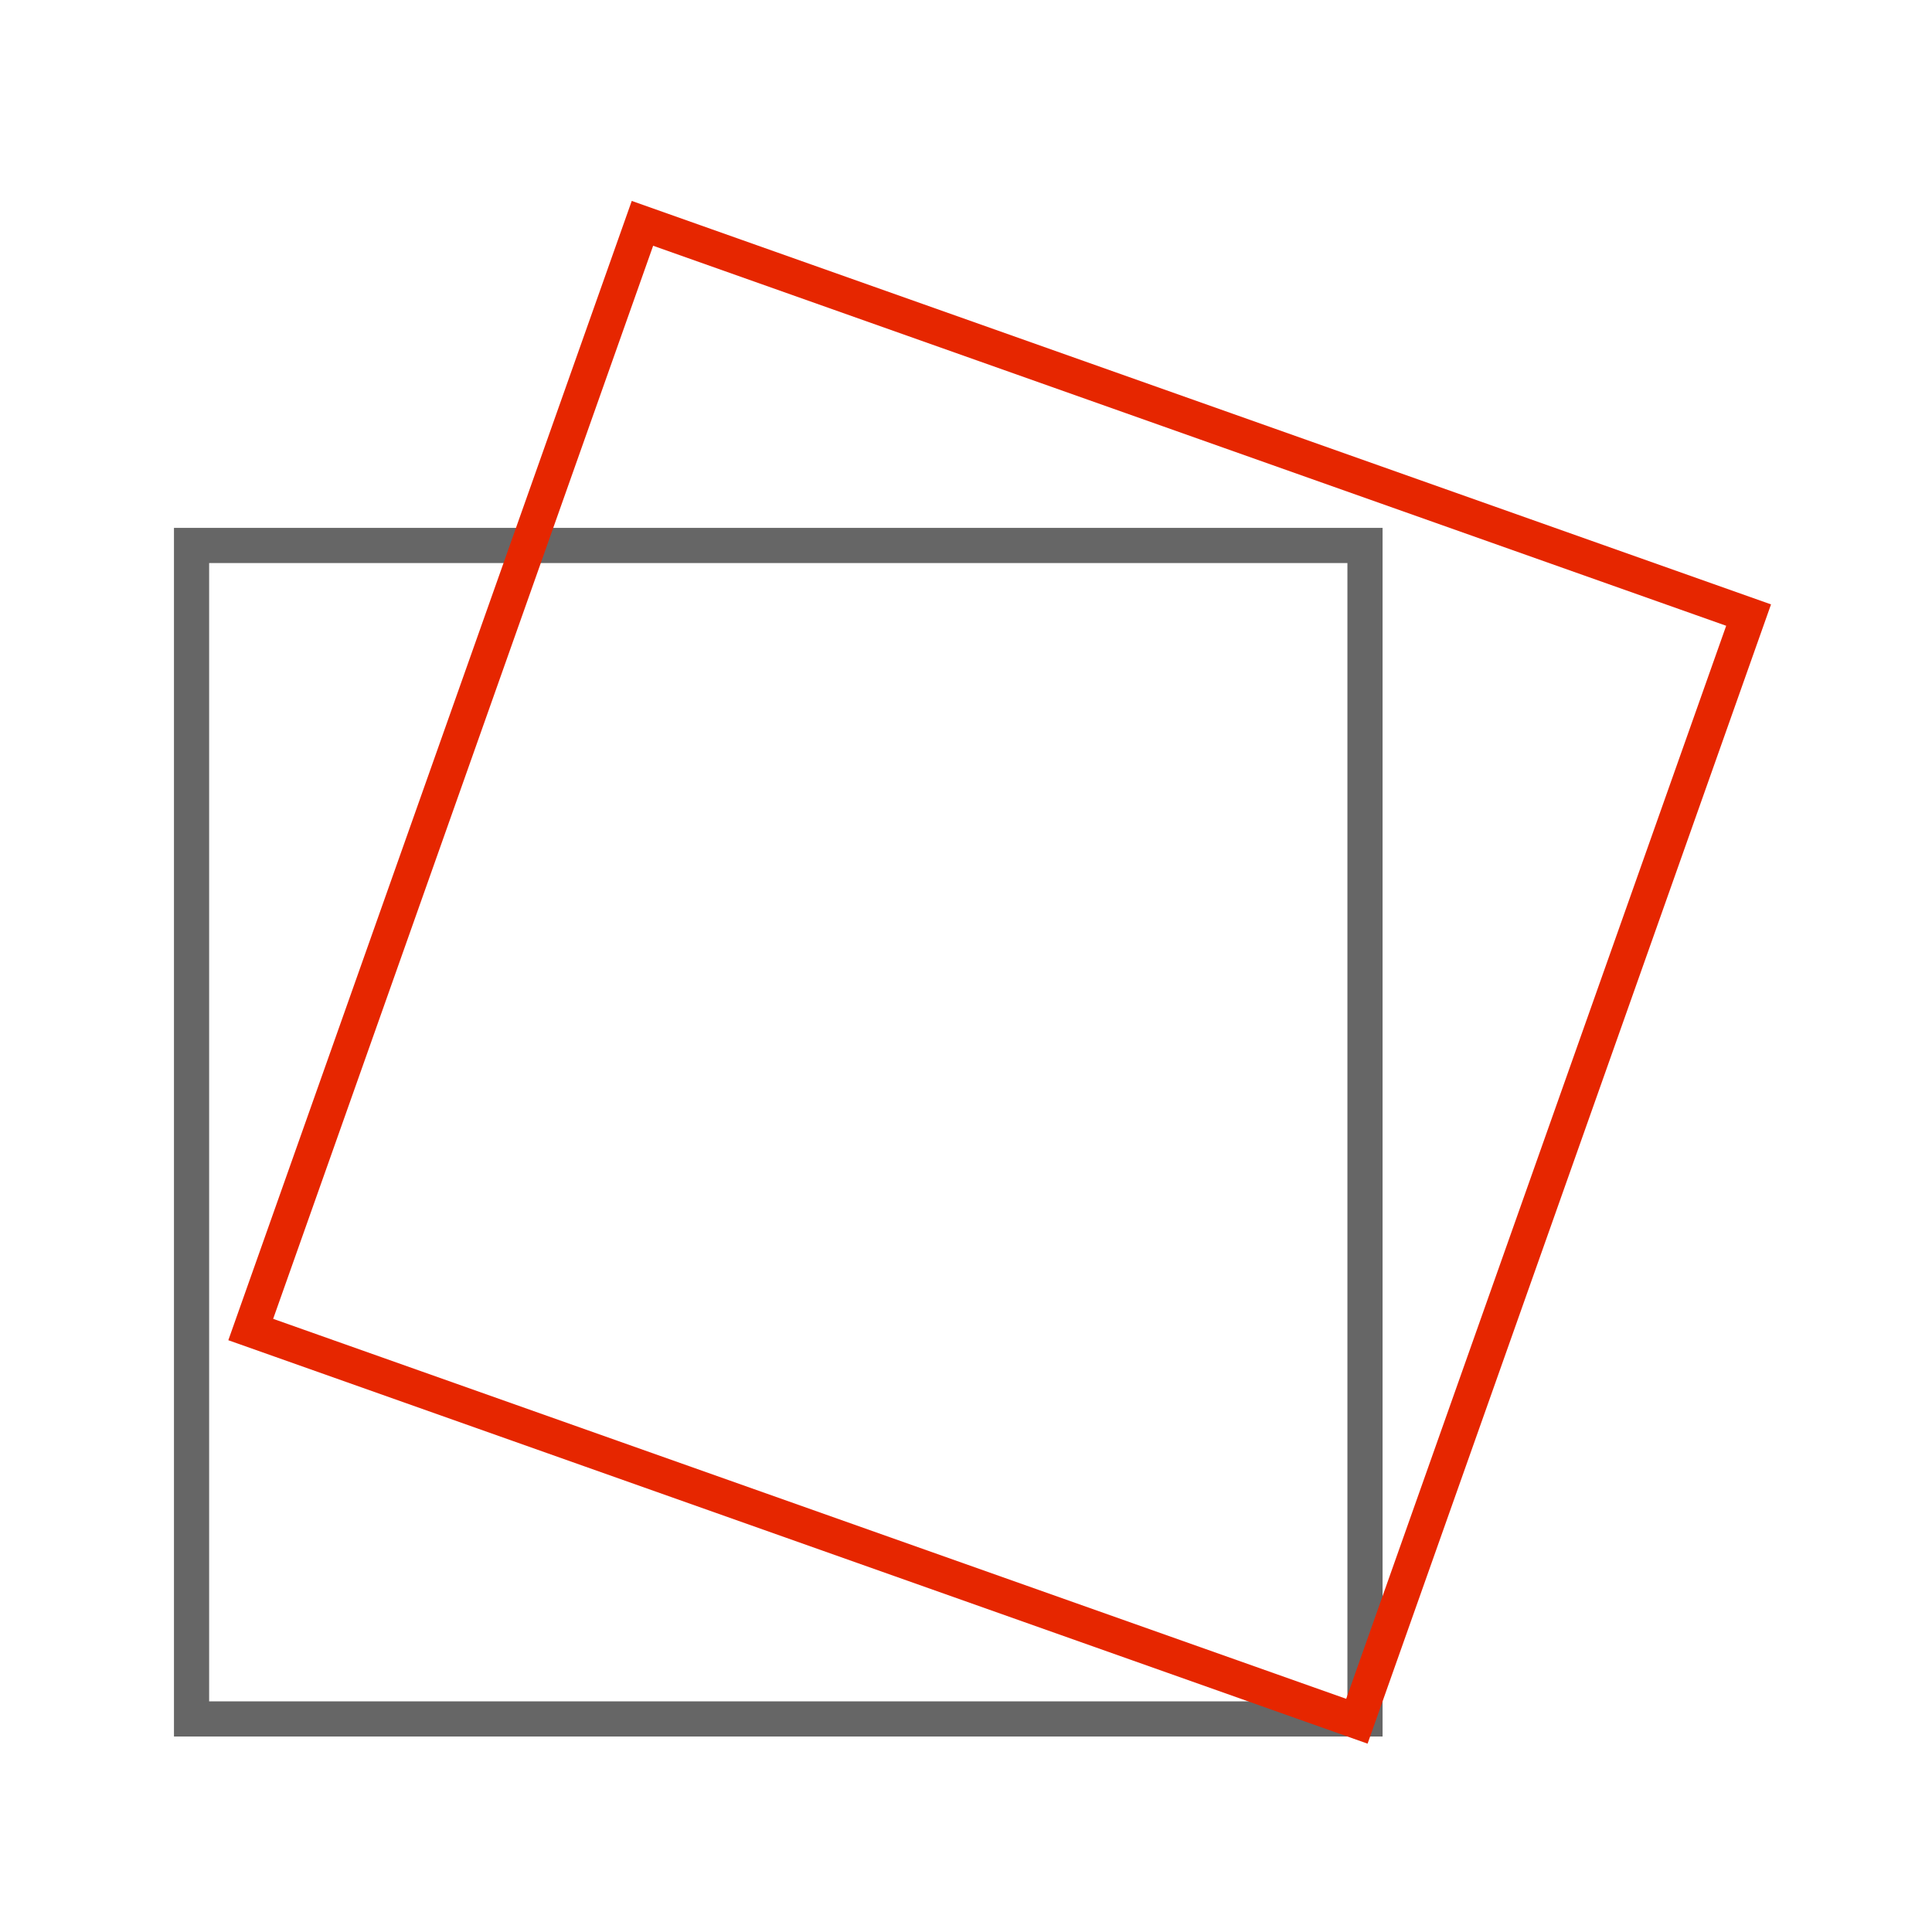
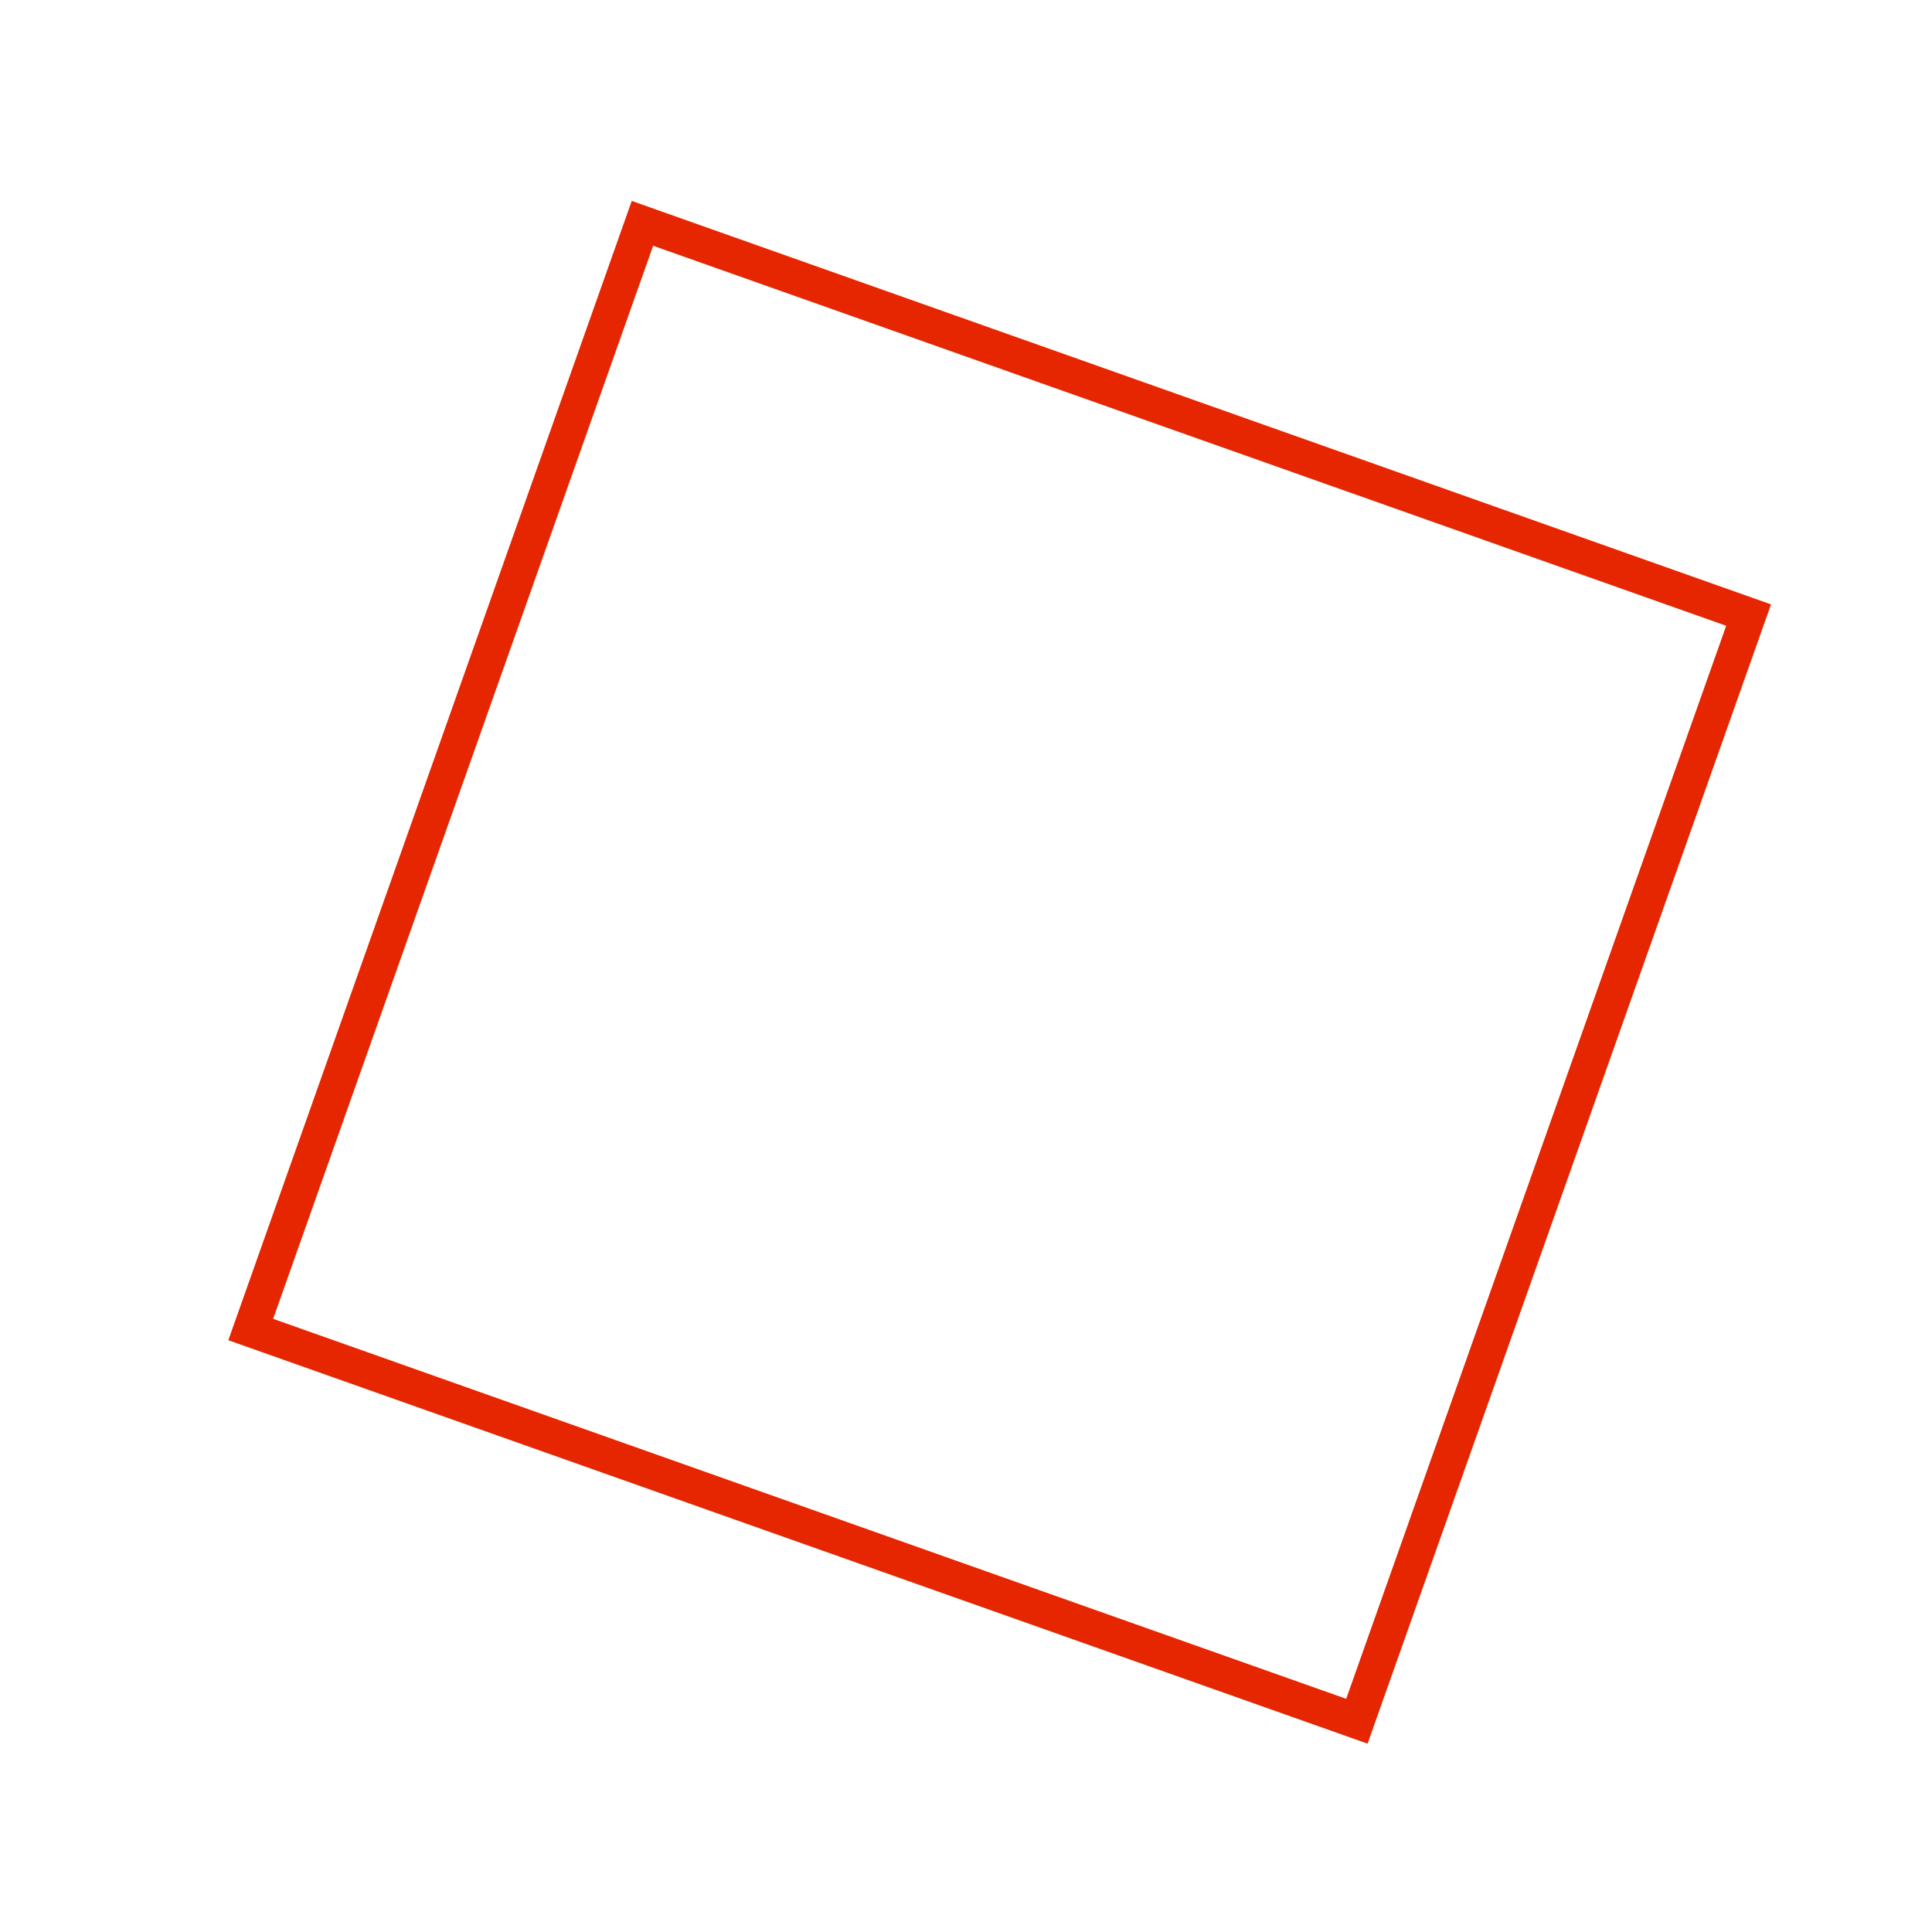
<svg xmlns="http://www.w3.org/2000/svg" width="55" height="55" viewBox="0 0 55 55" fill="none">
-   <path d="M38.859 15.528H5.453V48.935H38.859V15.528Z" stroke="#808080" stroke-miterlimit="10" />
-   <path d="M38.859 15.528H5.453V48.935H38.859V15.528Z" stroke="black" stroke-opacity="0.2" stroke-miterlimit="10" />
  <path d="M49.779 17.51L18.289 6.358L7.138 37.849L38.628 49L49.779 17.51Z" stroke="#E62600" stroke-miterlimit="10" />
</svg>